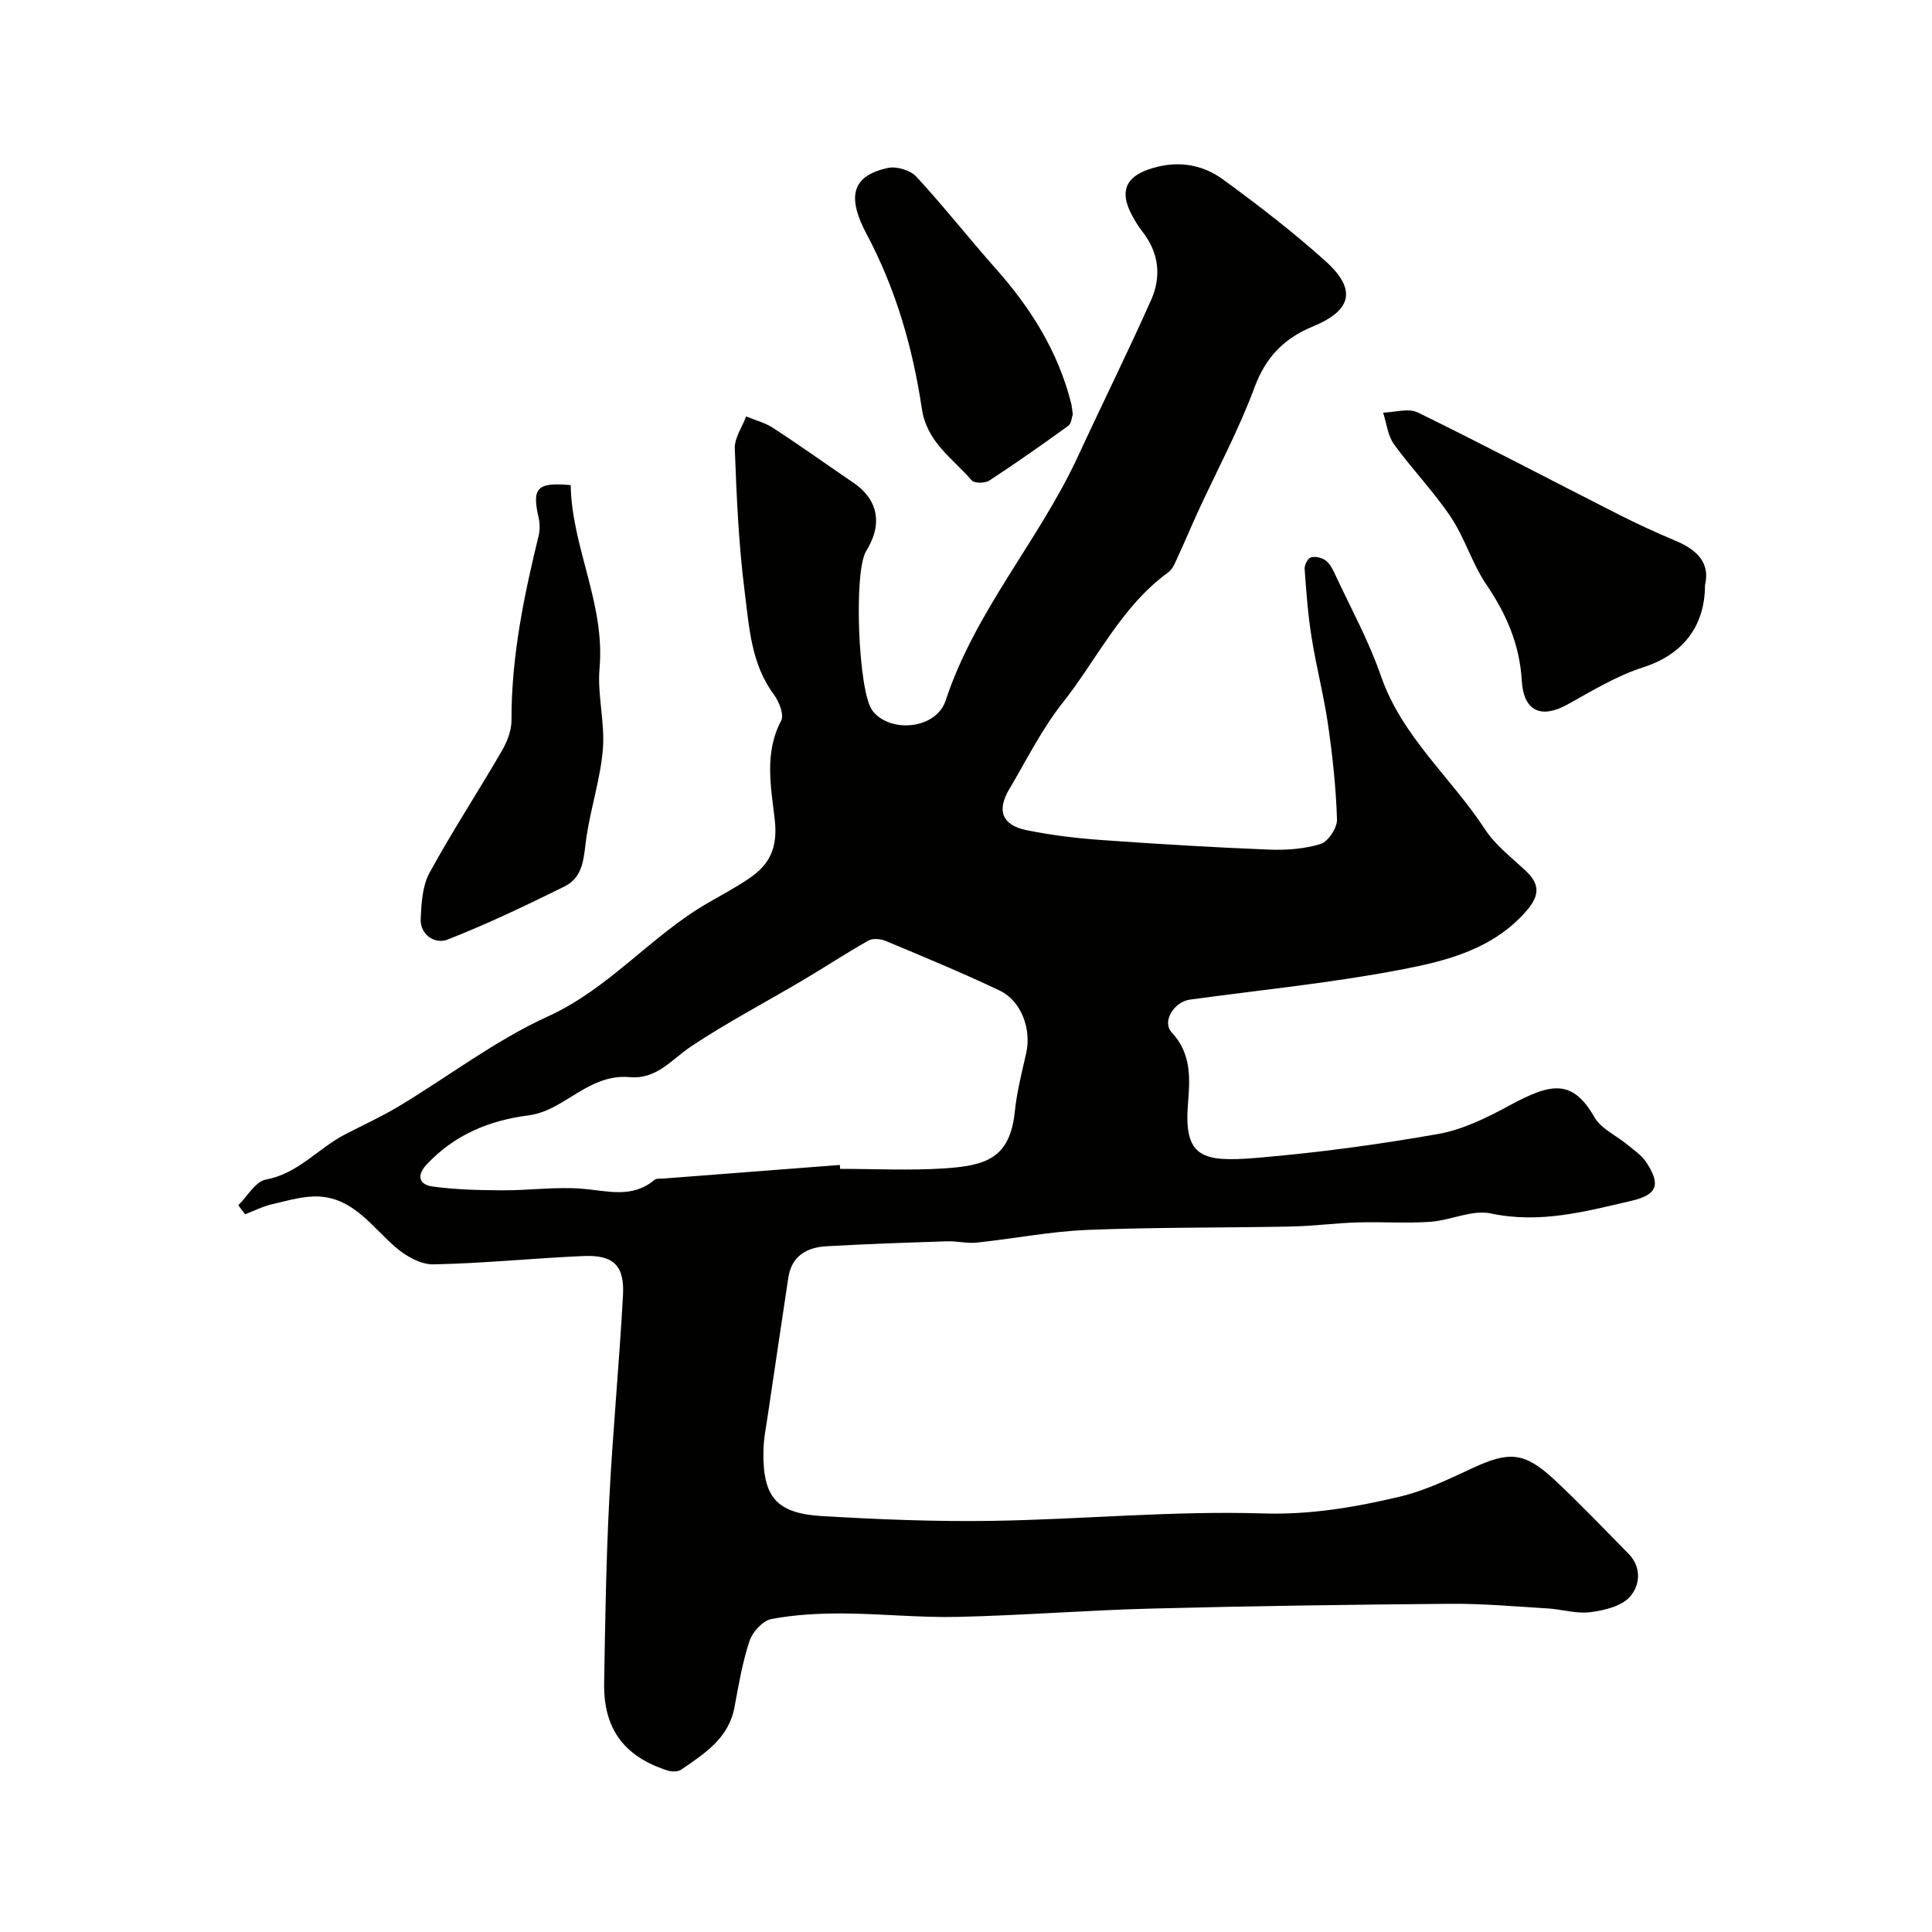
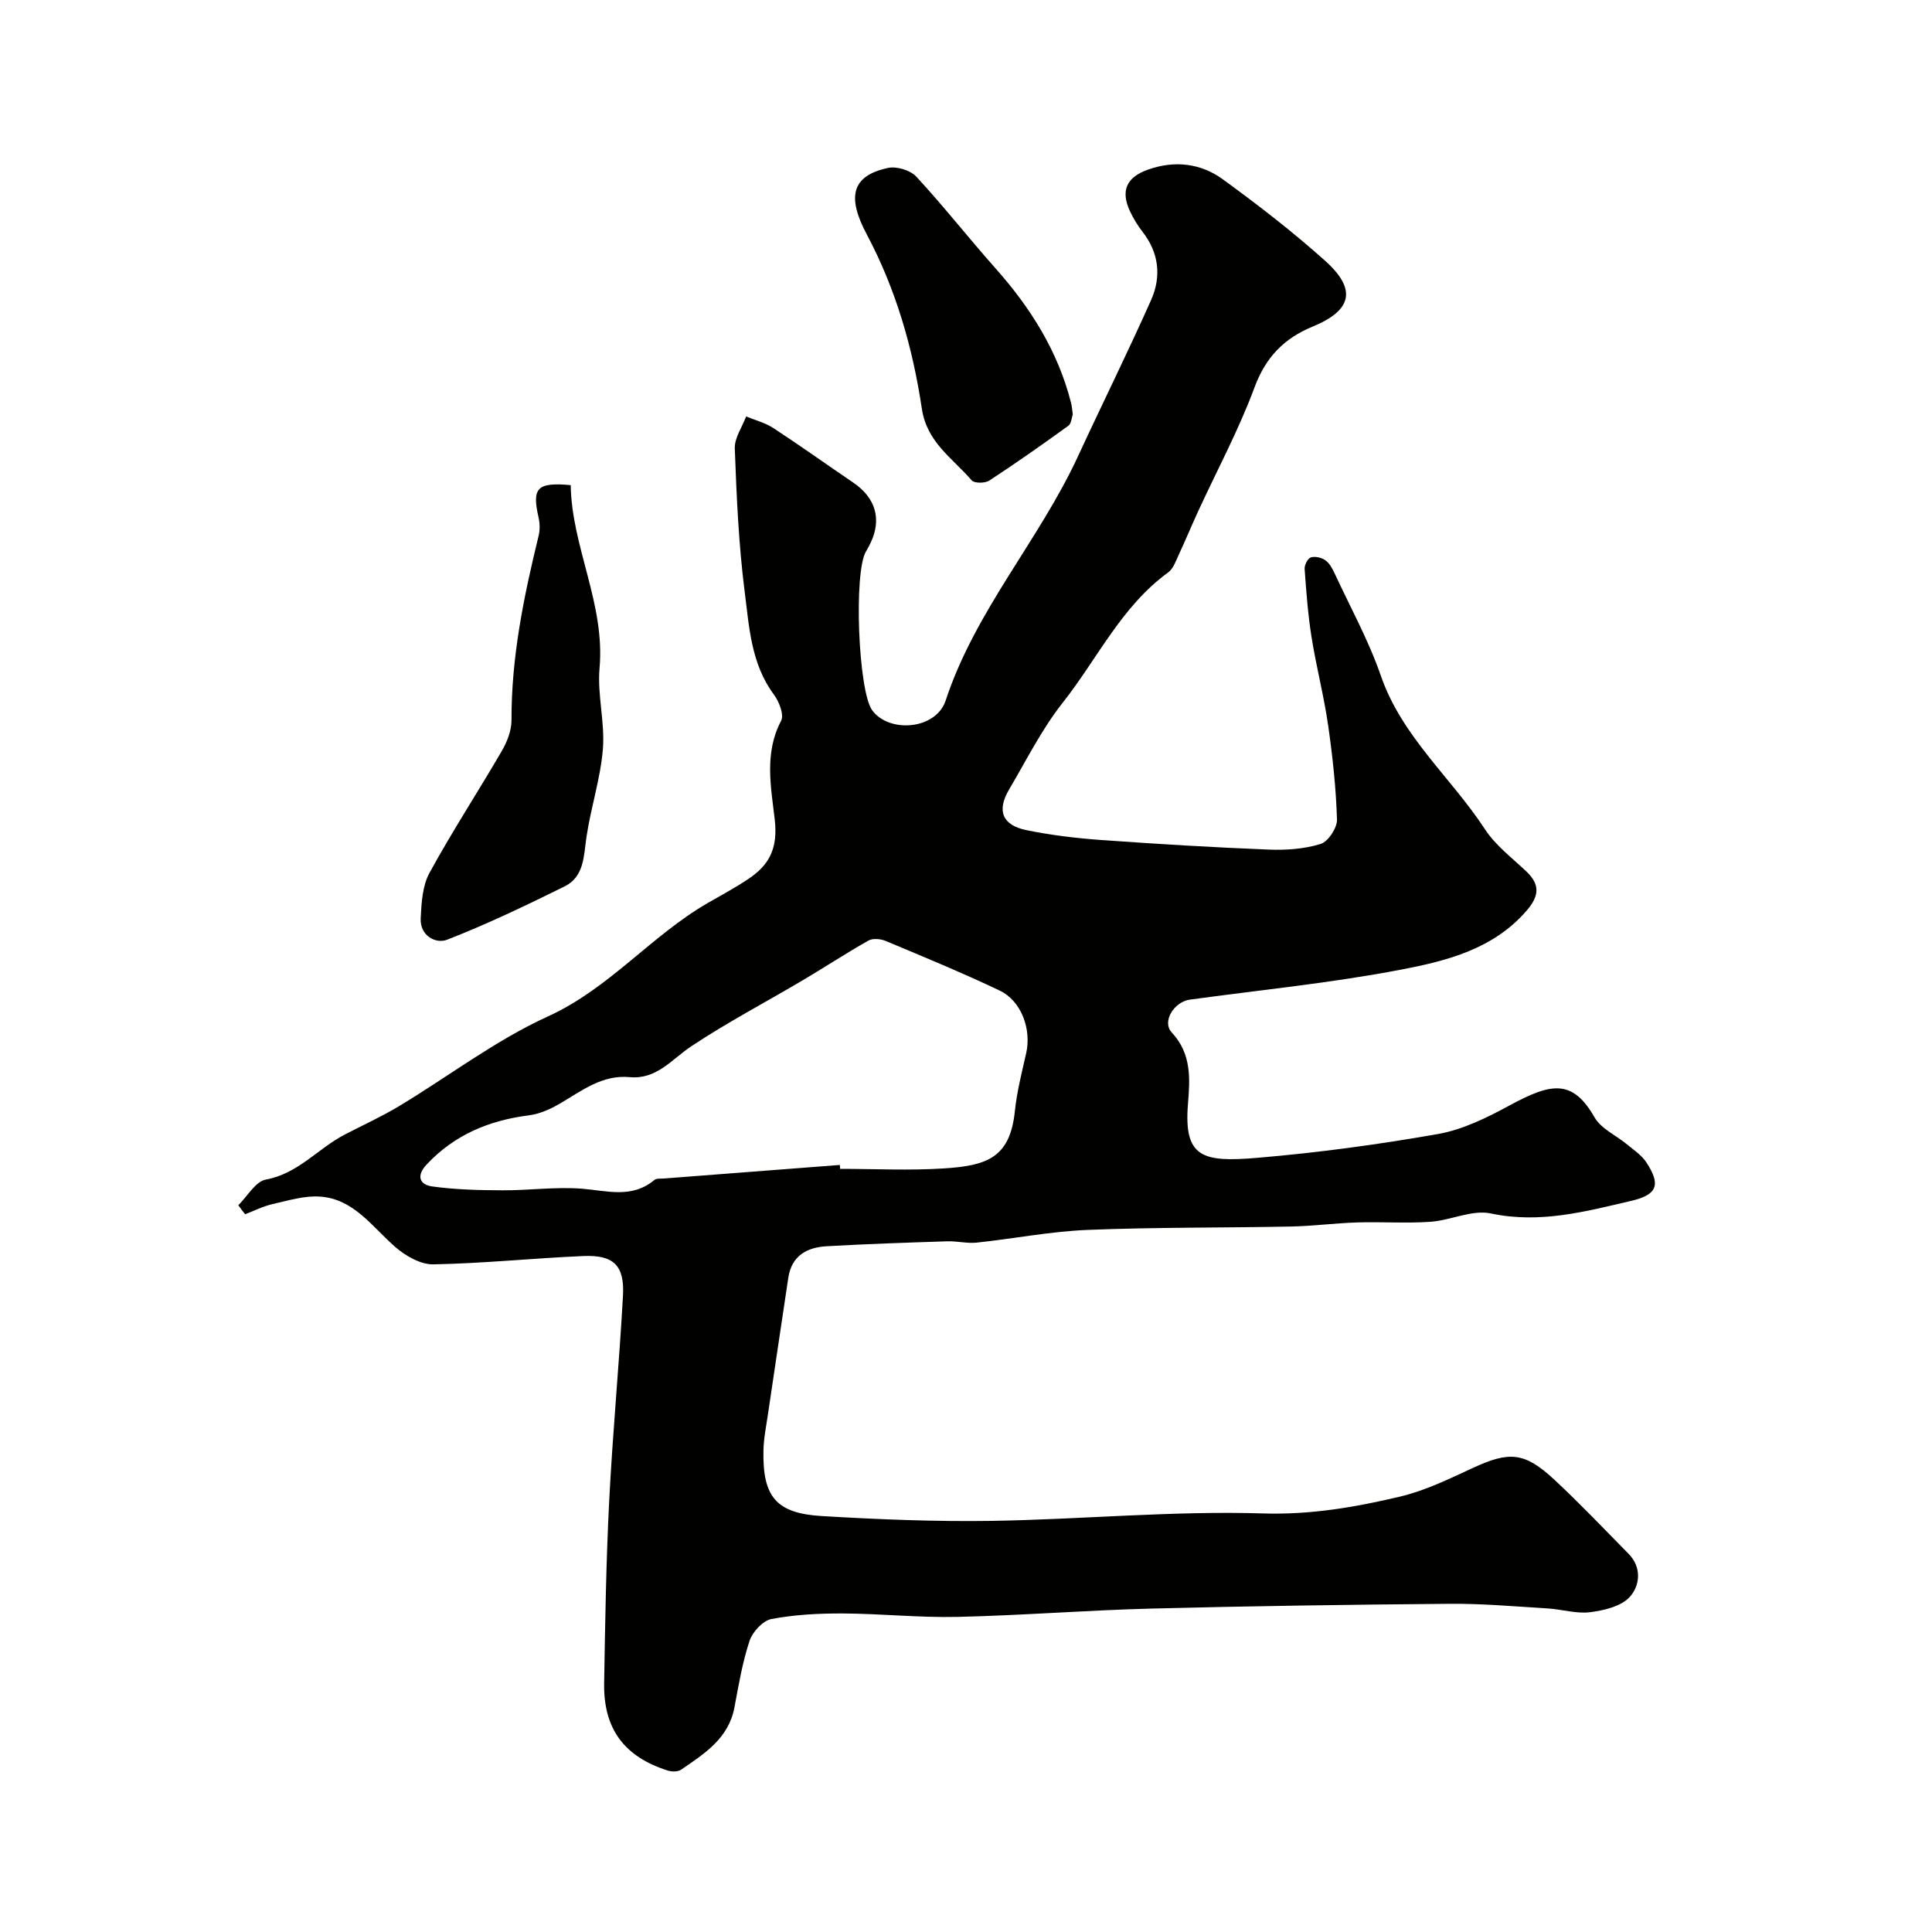
<svg xmlns="http://www.w3.org/2000/svg" enable-background="new 0 0 400 400" viewBox="0 0 400 400">
  <g fill="#010100">
    <path d="m49.34 249.53c1.88-1.84 3.55-4.91 5.69-5.31 6.69-1.22 10.79-6.43 16.33-9.31 3.75-1.95 7.62-3.71 11.24-5.88 10.3-6.2 20.01-13.66 30.86-18.6 12.71-5.79 21.33-16.69 33.07-23.47 2.82-1.63 5.71-3.17 8.42-4.99 4.36-2.92 6.13-6.33 5.45-12.31-.75-6.59-2.23-13.74 1.32-20.42.66-1.23-.41-3.98-1.49-5.43-4.76-6.4-5.12-14.05-6.06-21.37-1.25-9.79-1.67-19.71-2.04-29.58-.08-2.18 1.52-4.43 2.35-6.64 1.88.78 3.94 1.3 5.62 2.4 5.6 3.66 11.04 7.55 16.57 11.31 4.63 3.15 5.93 7.6 3.55 12.52-.28.58-.59 1.16-.92 1.71-2.58 4.25-1.62 28.94 1.28 32.9 3.52 4.79 13.22 4.02 15.21-2.03 6.12-18.59 19.36-33.17 27.42-50.61 4.99-10.8 10.28-21.45 15.12-32.32 2.14-4.82 1.64-9.72-1.77-14.1-1-1.28-1.86-2.69-2.56-4.16-2.09-4.4-.75-7.18 3.78-8.76 5.53-1.92 10.86-1.25 15.4 2.05 7.28 5.3 14.45 10.84 21.15 16.84 6.64 5.95 5.62 10.28-2.59 13.66-5.87 2.42-9.68 6.3-11.99 12.54-3.27 8.82-7.77 17.18-11.72 25.76-1.36 2.96-2.6 5.97-3.98 8.92-.6 1.29-1.13 2.89-2.19 3.66-9.68 7.03-14.65 17.88-21.81 26.94-4.35 5.5-7.54 11.93-11.13 18.01-2.59 4.39-1.43 7.39 3.62 8.42 5.11 1.04 10.34 1.67 15.55 2.04 11.52.83 23.06 1.52 34.61 1.98 3.58.14 7.34-.12 10.72-1.17 1.56-.48 3.44-3.33 3.39-5.05-.2-6.53-.91-13.08-1.84-19.56-.88-6.09-2.45-12.07-3.42-18.15-.75-4.68-1.1-9.43-1.44-14.17-.06-.8.64-2.19 1.28-2.39.88-.28 2.24.03 3.03.6.87.62 1.46 1.75 1.93 2.77 3.25 7 7.02 13.84 9.53 21.1 4.36 12.64 14.57 21.1 21.58 31.83 2.18 3.33 5.58 5.89 8.53 8.69 2.86 2.71 2.73 5.04.14 8.07-6.91 8.05-16.6 10.47-26.1 12.29-14.42 2.76-29.1 4.21-43.67 6.2-3.25.44-5.86 4.53-3.77 6.79 4.19 4.49 3.77 9.72 3.36 14.88-.87 11 2.98 12.05 14.32 11.09 12.54-1.06 25.05-2.75 37.44-4.93 5.11-.9 10.1-3.36 14.73-5.87 8.59-4.66 13.06-5.68 17.69 2.41 1.36 2.38 4.49 3.74 6.76 5.63 1.38 1.15 2.98 2.2 3.94 3.65 3.09 4.69 2.29 6.75-3.08 8.01-9.55 2.23-18.96 4.77-29.1 2.61-3.87-.82-8.3 1.44-12.52 1.73-5.01.35-10.06-.03-15.08.13-4.61.14-9.2.76-13.8.85-14.03.28-28.07.13-42.09.7-7.67.31-15.28 1.82-22.94 2.63-2.01.21-4.08-.34-6.12-.27-8.32.27-16.64.55-24.94 1.02-4.08.23-7.26 1.95-7.95 6.52-1.4 9.37-2.81 18.74-4.19 28.11-.38 2.59-.92 5.2-.96 7.8-.16 9.43 2.64 12.86 12.03 13.43 11.74.7 23.53 1.18 35.29 1 18.71-.3 37.44-2.12 56.1-1.54 9.89.31 19.12-1.29 28.41-3.49 5.16-1.23 10.1-3.63 14.95-5.88 7.62-3.54 10.76-3.39 16.97 2.38 5.29 4.93 10.28 10.18 15.36 15.34 2.83 2.87 2.33 6.65.25 8.94-1.78 1.96-5.32 2.79-8.21 3.16-2.84.36-5.83-.6-8.77-.78-6.76-.41-13.54-1.02-20.3-.96-20.6.17-41.21.46-61.8.99-13.37.34-26.72 1.42-40.09 1.72-7.92.18-15.85-.67-23.78-.71-4.93-.02-9.93.24-14.75 1.15-1.78.34-3.91 2.65-4.53 4.51-1.48 4.45-2.26 9.14-3.13 13.78-1.21 6.46-6.24 9.6-11.05 12.91-.66.45-1.91.44-2.74.18-9.04-2.86-13.35-8.65-13.19-18.11.21-12.6.41-25.21 1.05-37.79.72-14.15 2.07-28.26 2.85-42.41.35-6.26-1.93-8.49-8.19-8.22-10.37.44-20.71 1.53-31.08 1.72-2.64.05-5.77-1.76-7.89-3.61-4.79-4.18-8.57-9.95-15.59-10.42-3.21-.22-6.56.82-9.78 1.55-1.96.44-3.81 1.39-5.7 2.11-.5-.62-.95-1.24-1.41-1.87zm124.54-8.34c.02.27.04.54.06.81 7.16 0 14.34.37 21.46-.09 8.84-.57 13.72-2.12 14.72-11.88.42-4.03 1.44-8 2.34-11.97 1.12-4.96-.98-10.83-5.5-12.98-7.73-3.68-15.67-6.95-23.57-10.26-1.05-.44-2.68-.6-3.58-.09-4.61 2.6-9.04 5.52-13.6 8.22-7.7 4.56-15.66 8.73-23.1 13.68-4.05 2.7-7.14 6.9-12.74 6.38-5.68-.53-9.87 2.79-14.37 5.43-1.99 1.17-4.27 2.2-6.52 2.48-8.23 1.05-15.39 4.03-21.15 10.18-2.22 2.36-1.43 4.18 1.15 4.54 4.81.67 9.71.78 14.58.8 5.48.03 11.01-.76 16.45-.33 5.22.42 10.34 2.08 14.98-1.82.43-.36 1.27-.23 1.93-.29 12.15-.94 24.3-1.87 36.46-2.81z" />
-     <path d="m353 121.16c-.01 8.89-5 14.51-12.79 17-5.48 1.75-10.56 4.86-15.65 7.68-5.48 3.04-9.12 1.44-9.49-4.92-.44-7.44-3.17-13.77-7.32-19.87-2.95-4.34-4.46-9.64-7.38-14.01-3.53-5.29-8.04-9.91-11.77-15.08-1.29-1.78-1.52-4.33-2.24-6.53 2.42-.06 5.26-.98 7.19-.03 13.88 6.8 27.56 14.01 41.35 21.01 3.92 1.99 7.93 3.84 11.98 5.54 4.46 1.86 7.24 4.59 6.12 9.21z" />
    <path d="m118.16 100.44c.2 12.81 7.15 24.56 5.97 37.89-.49 5.52 1.14 11.23.69 16.77-.5 6.12-2.5 12.09-3.4 18.2-.58 3.95-.45 8.22-4.56 10.24-7.97 3.93-16 7.79-24.27 11.01-2.4.94-5.66-.85-5.49-4.39.15-3.19.35-6.75 1.82-9.44 4.68-8.57 10.05-16.77 14.96-25.22 1.1-1.89 2.02-4.22 2.02-6.34-.05-13.07 2.55-25.7 5.63-38.29.29-1.19.24-2.58-.04-3.79-1.37-6.05-.31-7.28 6.67-6.64z" />
    <path d="m222.11 85.78c-.23.64-.28 1.91-.92 2.37-5.38 3.89-10.81 7.72-16.37 11.35-.88.58-3.11.58-3.65-.05-3.91-4.57-9.26-7.82-10.31-14.83-1.88-12.55-5.33-24.66-11.41-36.1-4.13-7.76-3.16-12.12 4.39-13.75 1.79-.39 4.64.47 5.87 1.8 5.68 6.14 10.86 12.75 16.42 19.01 7.27 8.18 12.94 17.2 15.64 27.91.16.63.2 1.3.34 2.29z" />
  </g>
</svg>